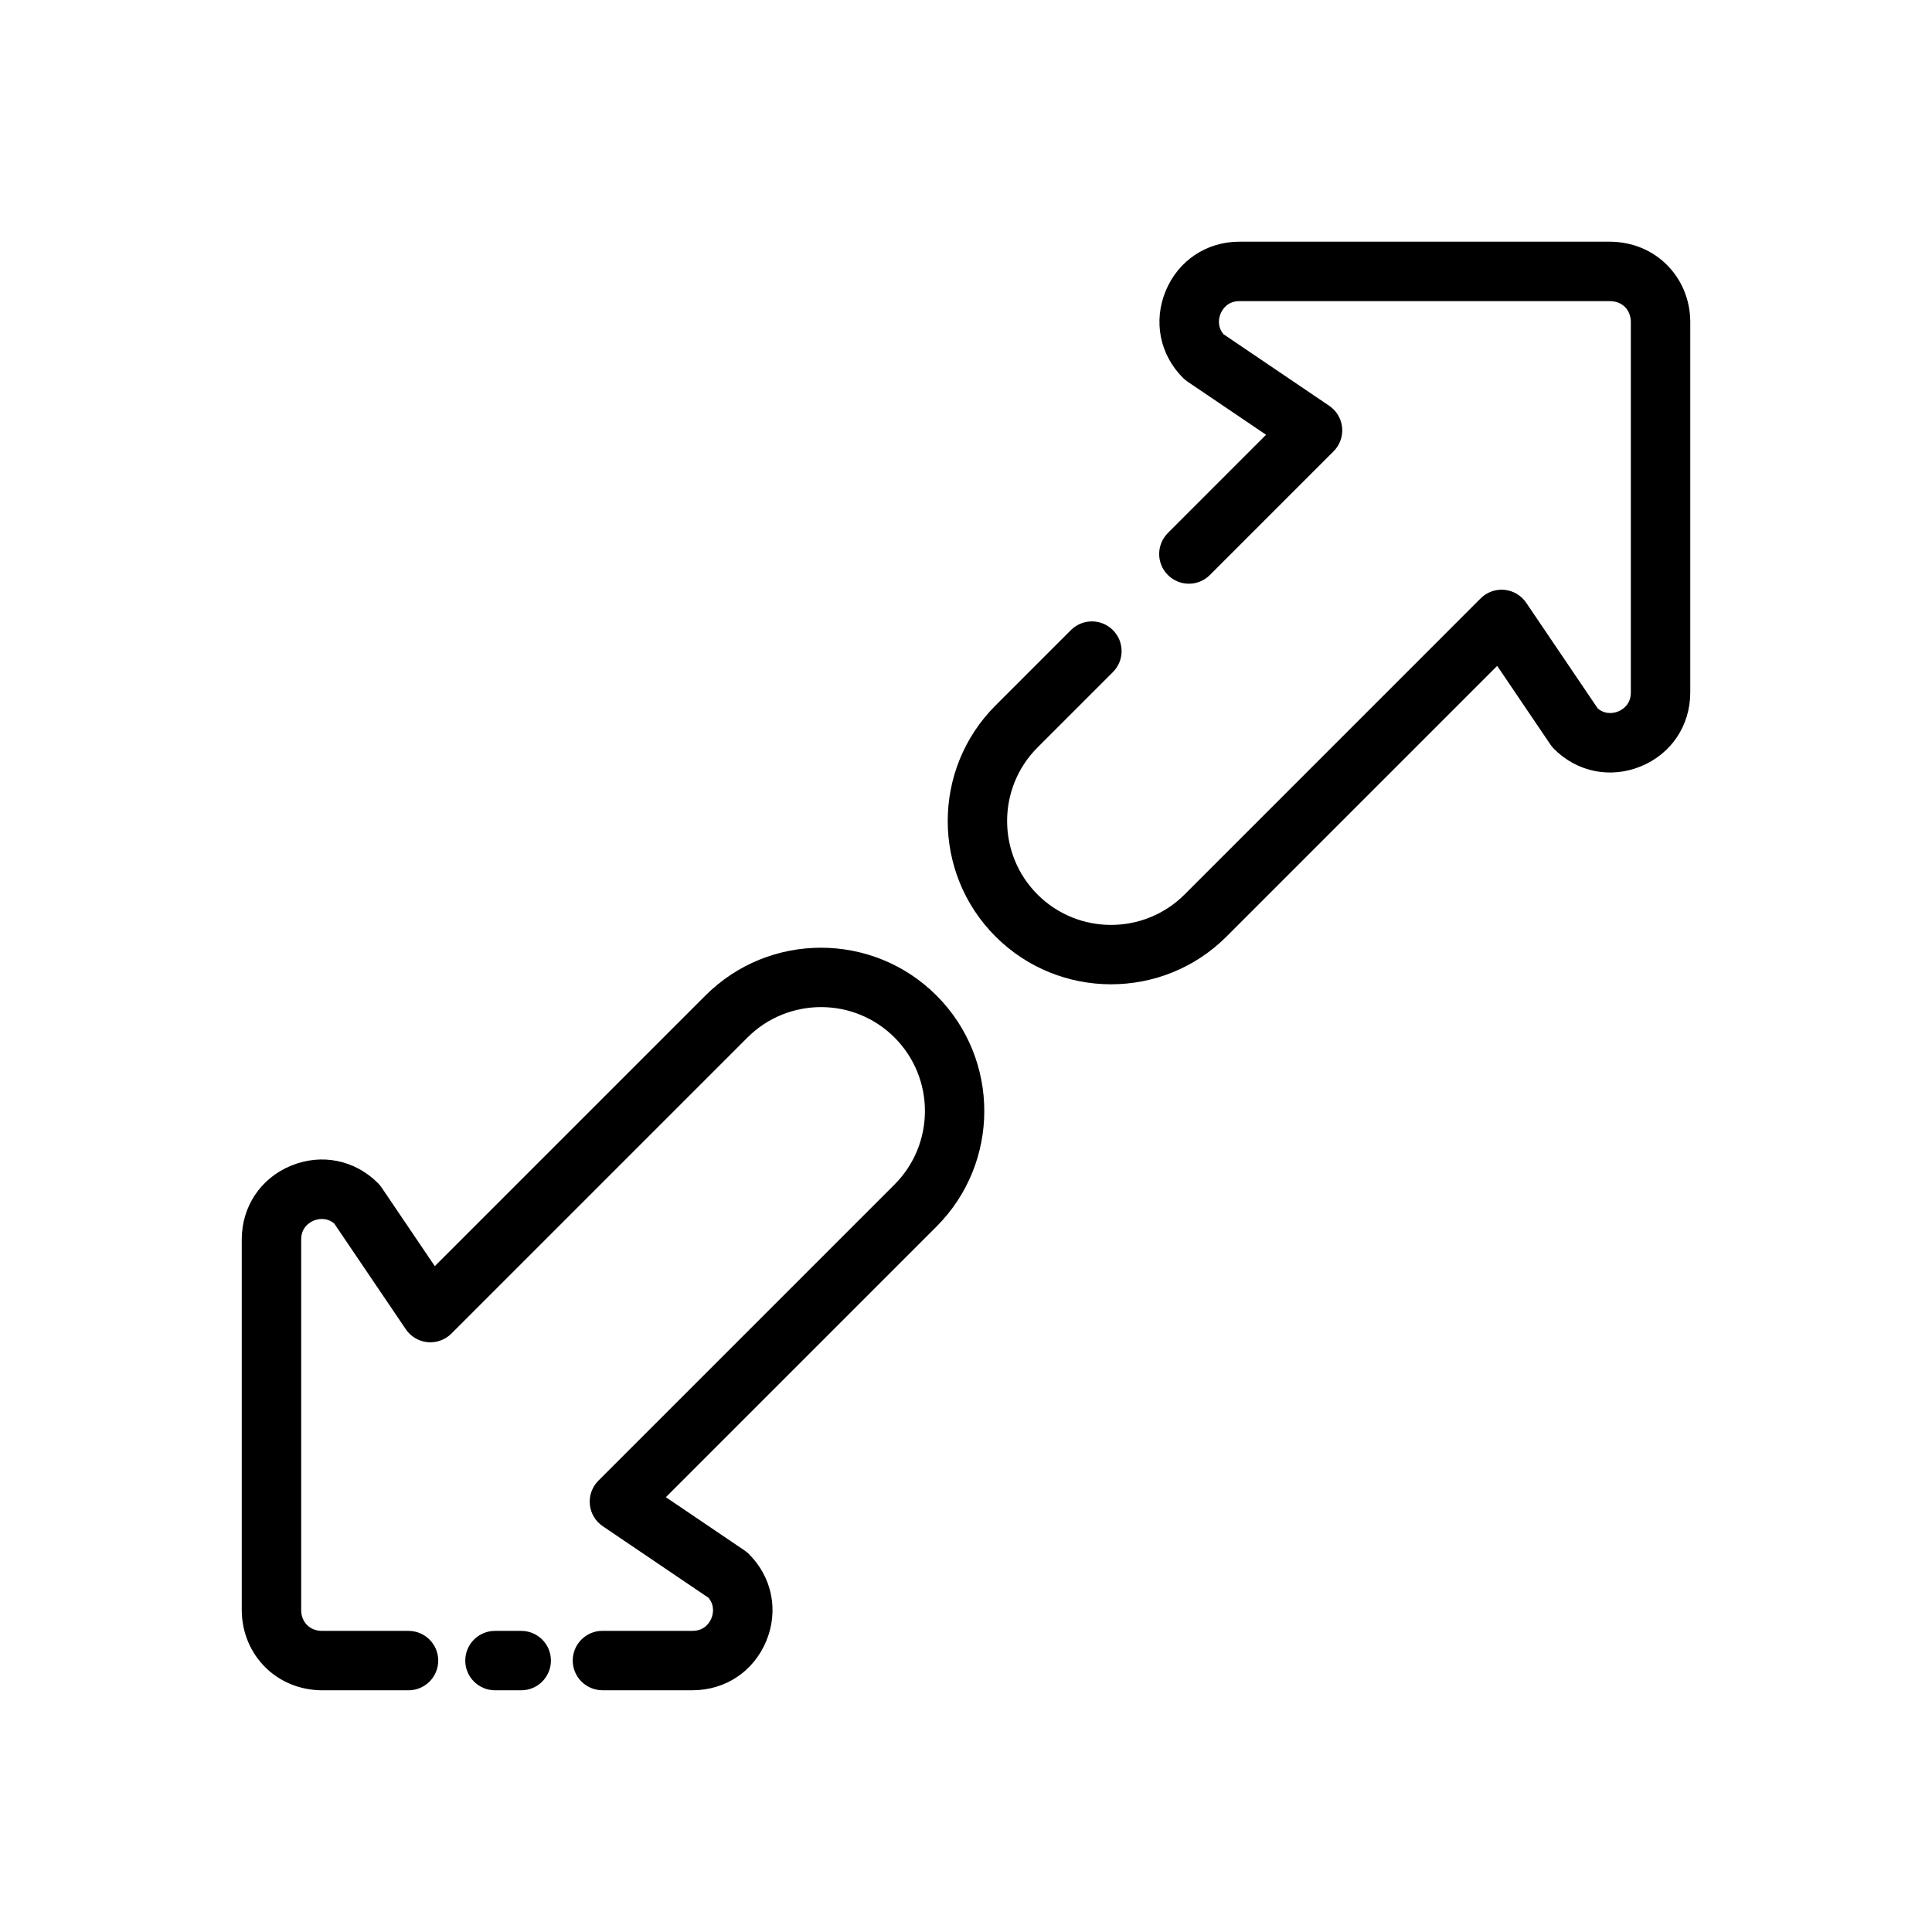
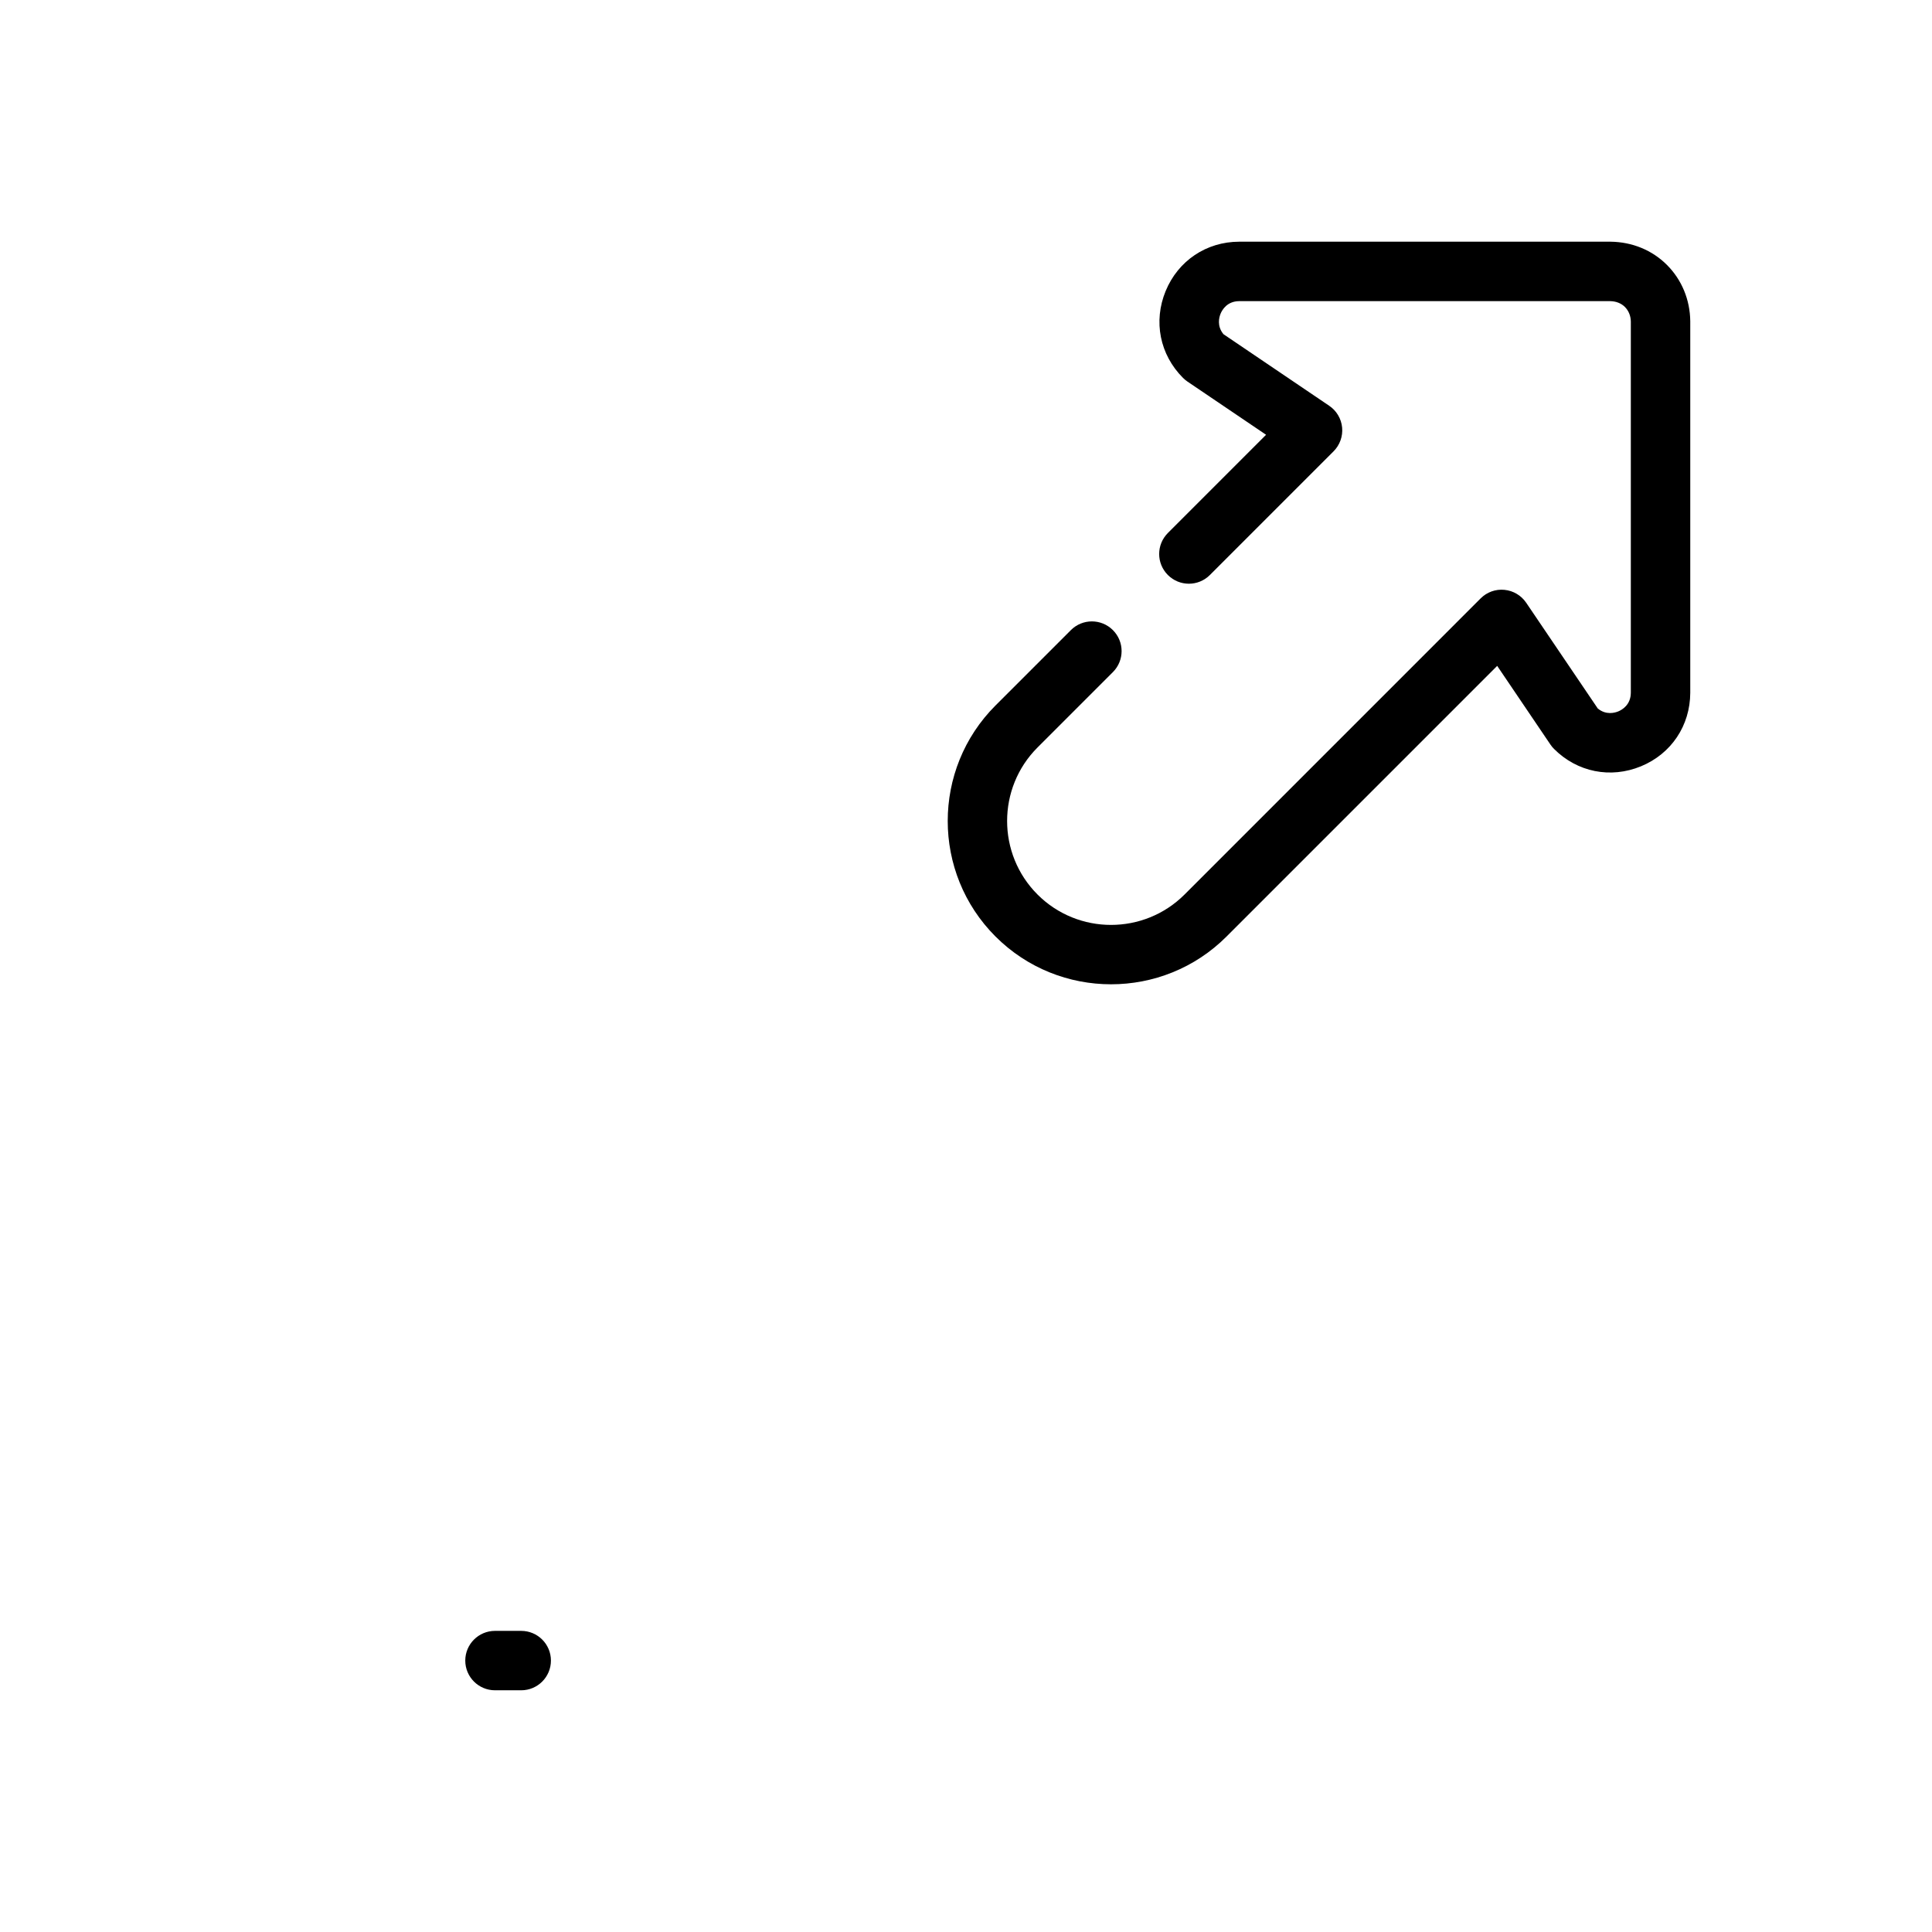
<svg xmlns="http://www.w3.org/2000/svg" fill="#000000" width="800px" height="800px" version="1.1" viewBox="144 144 512 512">
  <g>
    <path d="m282.13 576.2h-6.957c-4.344 0-7.871 3.527-7.871 7.871s3.527 7.871 7.871 7.871h6.957c4.344 0 7.871-3.527 7.871-7.871 0.004-4.344-3.523-7.871-7.871-7.871z" />
-     <path d="m330.95 407.82-71.723 71.723-14.121-20.867c-0.285-0.418-0.598-0.805-0.953-1.148-6.156-6.156-14.965-7.918-23.02-4.606-8.039 3.312-13.043 10.777-13.066 19.5v98.449c0.062 5.699 2.258 10.996 6.188 14.926 3.906 3.906 9.195 6.086 14.973 6.148h23.035c4.344 0 7.871-3.527 7.871-7.871s-3.527-7.871-7.871-7.871h-22.953c-1.551-0.016-2.945-0.559-3.922-1.535-1-1-1.559-2.402-1.574-3.871v-98.348c0.008-3.25 2.332-4.559 3.328-4.969 0.938-0.387 3.25-1.039 5.434 0.77l18.965 28.016c1.316 1.945 3.434 3.203 5.769 3.426 2.32 0.219 4.652-0.605 6.312-2.273l78.469-78.469c10.746-10.738 28.223-10.746 38.965 0 10.746 10.746 10.746 28.223 0 38.965l-78.469 78.469c-1.66 1.66-2.496 3.977-2.273 6.312 0.219 2.34 1.48 4.457 3.426 5.769l28.016 18.965c1.801 2.18 1.156 4.496 0.77 5.434-0.41 1-1.715 3.32-4.945 3.328h-23.93c-4.344 0-7.871 3.527-7.871 7.871s3.527 7.871 7.871 7.871h23.953c8.699-0.023 16.16-5.039 19.477-13.074 3.312-8.039 1.551-16.863-4.606-23.012-0.355-0.355-0.738-0.668-1.148-0.953l-20.867-14.121 71.723-71.723c16.887-16.887 16.887-44.344 0-61.23-16.887-16.879-44.344-16.887-61.23 0z" />
    <path d="m585.75 214.2c-3.906-3.906-9.195-6.086-14.973-6.148h-98.391c-8.699 0.023-16.16 5.039-19.477 13.074-3.312 8.047-1.551 16.863 4.598 23.02 0.355 0.355 0.738 0.668 1.148 0.953l20.867 14.121-26.023 26.031c-3.078 3.078-3.078 8.055 0 11.133s8.055 3.078 11.133 0l32.77-32.77c1.66-1.66 2.496-3.977 2.273-6.312-0.219-2.34-1.48-4.457-3.426-5.769l-28.016-18.965c-1.801-2.18-1.156-4.496-0.77-5.434 0.41-0.992 1.715-3.312 4.945-3.328h98.281c1.551 0.016 2.945 0.559 3.922 1.535 1 1 1.559 2.402 1.574 3.871v98.344c-0.008 3.25-2.332 4.559-3.32 4.969-0.938 0.387-3.258 1.039-5.441-0.77l-18.965-28.016c-1.316-1.945-3.434-3.203-5.769-3.426-2.34-0.234-4.652 0.605-6.312 2.273l-78.461 78.469c-10.746 10.738-28.223 10.746-38.965 0-10.746-10.746-10.746-28.223 0-38.965l19.973-19.973c3.078-3.078 3.078-8.062 0-11.133-3.078-3.078-8.055-3.078-11.133 0l-19.973 19.973c-16.887 16.887-16.887 44.344 0 61.23 8.438 8.438 19.523 12.66 30.613 12.66s22.176-4.219 30.613-12.66l71.723-71.723 14.121 20.867c0.285 0.418 0.598 0.805 0.953 1.148 6.156 6.156 14.973 7.91 23.027 4.598 8.039-3.312 13.035-10.777 13.066-19.5v-98.445c-0.062-5.699-2.25-11.004-6.188-14.934z" />
  </g>
</svg>